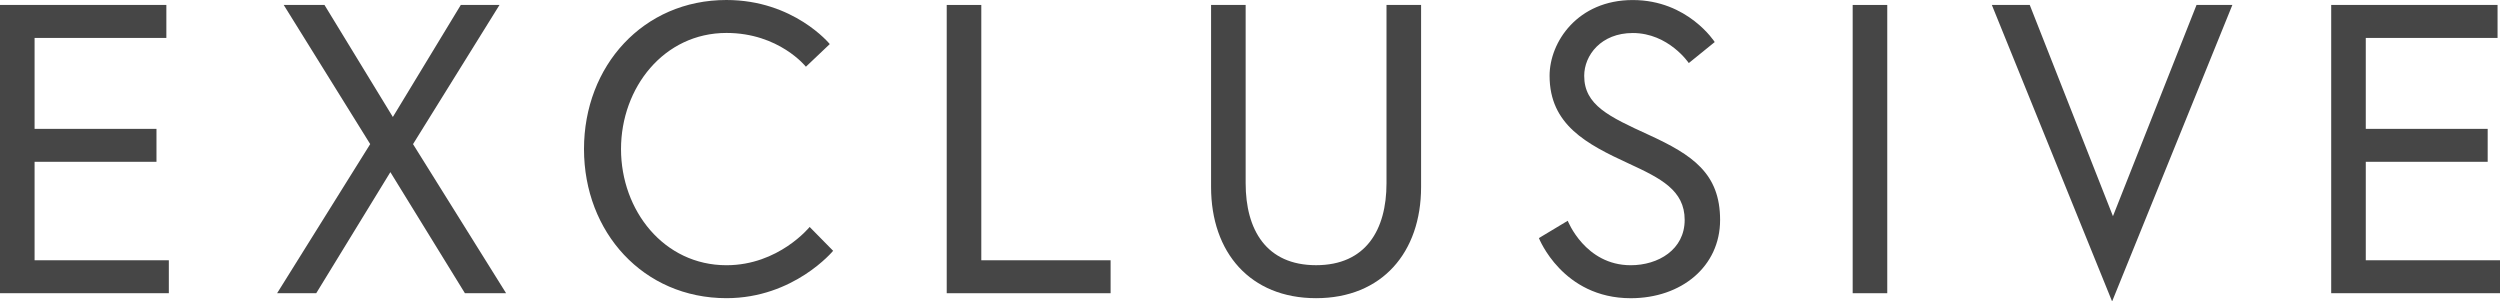
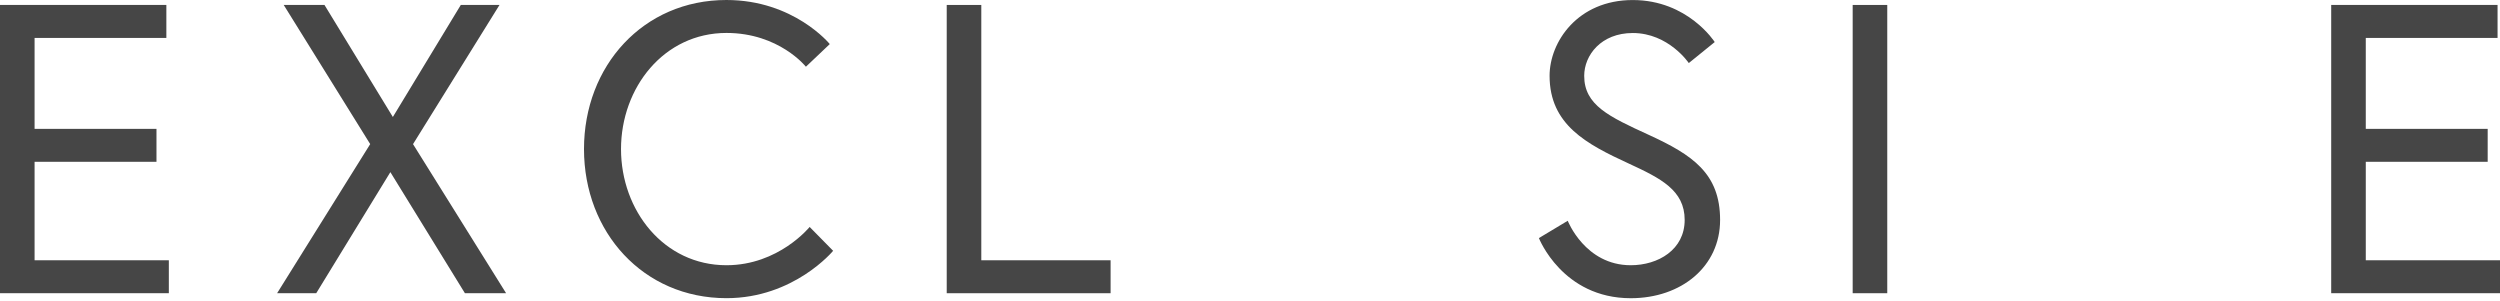
<svg xmlns="http://www.w3.org/2000/svg" id="_レイヤー_2" data-name="レイヤー 2" viewBox="0 0 655.66 79.06">
  <defs>
    <style>
      .cls-1 {
        fill: #464646;
      }
    </style>
  </defs>
  <g id="_レイヤー_1-2" data-name="レイヤー 1">
    <g>
      <path class="cls-1" d="M9.07,33.8h31.97v8.64H9.07v25.81h35.21v8.64H0V1.3h43.63v8.64H9.07v23.87Z" />
      <path class="cls-1" d="M102.38,45.14l-19.44,31.75h-10.26l24.41-39.1L74.41,1.3h10.69l17.93,29.38L120.85,1.3h10.15l-22.68,36.5,24.41,39.1h-10.8l-19.55-31.75Z" />
      <path class="cls-1" d="M211.36,17.5s-7.02-8.86-20.84-8.86c-16.42,0-27.65,14.36-27.65,30.46s11.23,30.46,27.65,30.46c13.72,0,21.82-10.04,21.82-10.04l6.16,6.26s-10.26,12.42-27.97,12.42c-21.82,0-37.37-17.28-37.37-39.1S168.69,0,190.51,0c17.71,0,27.11,11.56,27.11,11.56l-6.26,5.94Z" />
      <path class="cls-1" d="M248.29,1.3h9.07v66.96h33.91v8.64h-42.98V1.3Z" />
-       <path class="cls-1" d="M363.63,1.3h9.07v47.74c0,17.17-10.26,29.16-27.54,29.16s-27.54-11.99-27.54-29.16V1.3h9.07v46.76c0,12.2,5.4,21.49,18.47,21.49s18.47-9.29,18.47-21.49V1.3Z" />
      <path class="cls-1" d="M427.14,42.88c-11.02-5.08-20.74-10.15-20.74-23,0-8.86,7.34-19.87,21.82-19.87s21.49,11.02,21.49,11.02l-6.8,5.51s-5.29-7.88-14.69-7.88c-8.32,0-12.74,5.83-12.74,11.23,0,7.67,6.48,10.69,16.85,15.44,11.56,5.29,18.79,10.15,18.79,22.36s-10.15,20.52-23.44,20.52c-17.93,0-24.08-15.77-24.08-15.77l7.56-4.54s4.54,11.66,16.52,11.66c7.24,0,14.15-4.1,14.15-11.88s-6.26-10.91-14.69-14.8Z" />
      <path class="cls-1" d="M485.89,1.3h9.07v75.6h-9.07V1.3Z" />
-       <path class="cls-1" d="M553.93,79.06L522.39,1.3h9.94l21.82,55.4,21.92-55.4h9.4l-31.54,77.76Z" />
      <path class="cls-1" d="M620.46,33.8h31.97v8.64h-31.97v25.81h35.21v8.64h-44.28V1.3h43.63v8.64h-34.56v23.87Z" />
    </g>
  </g>
</svg>